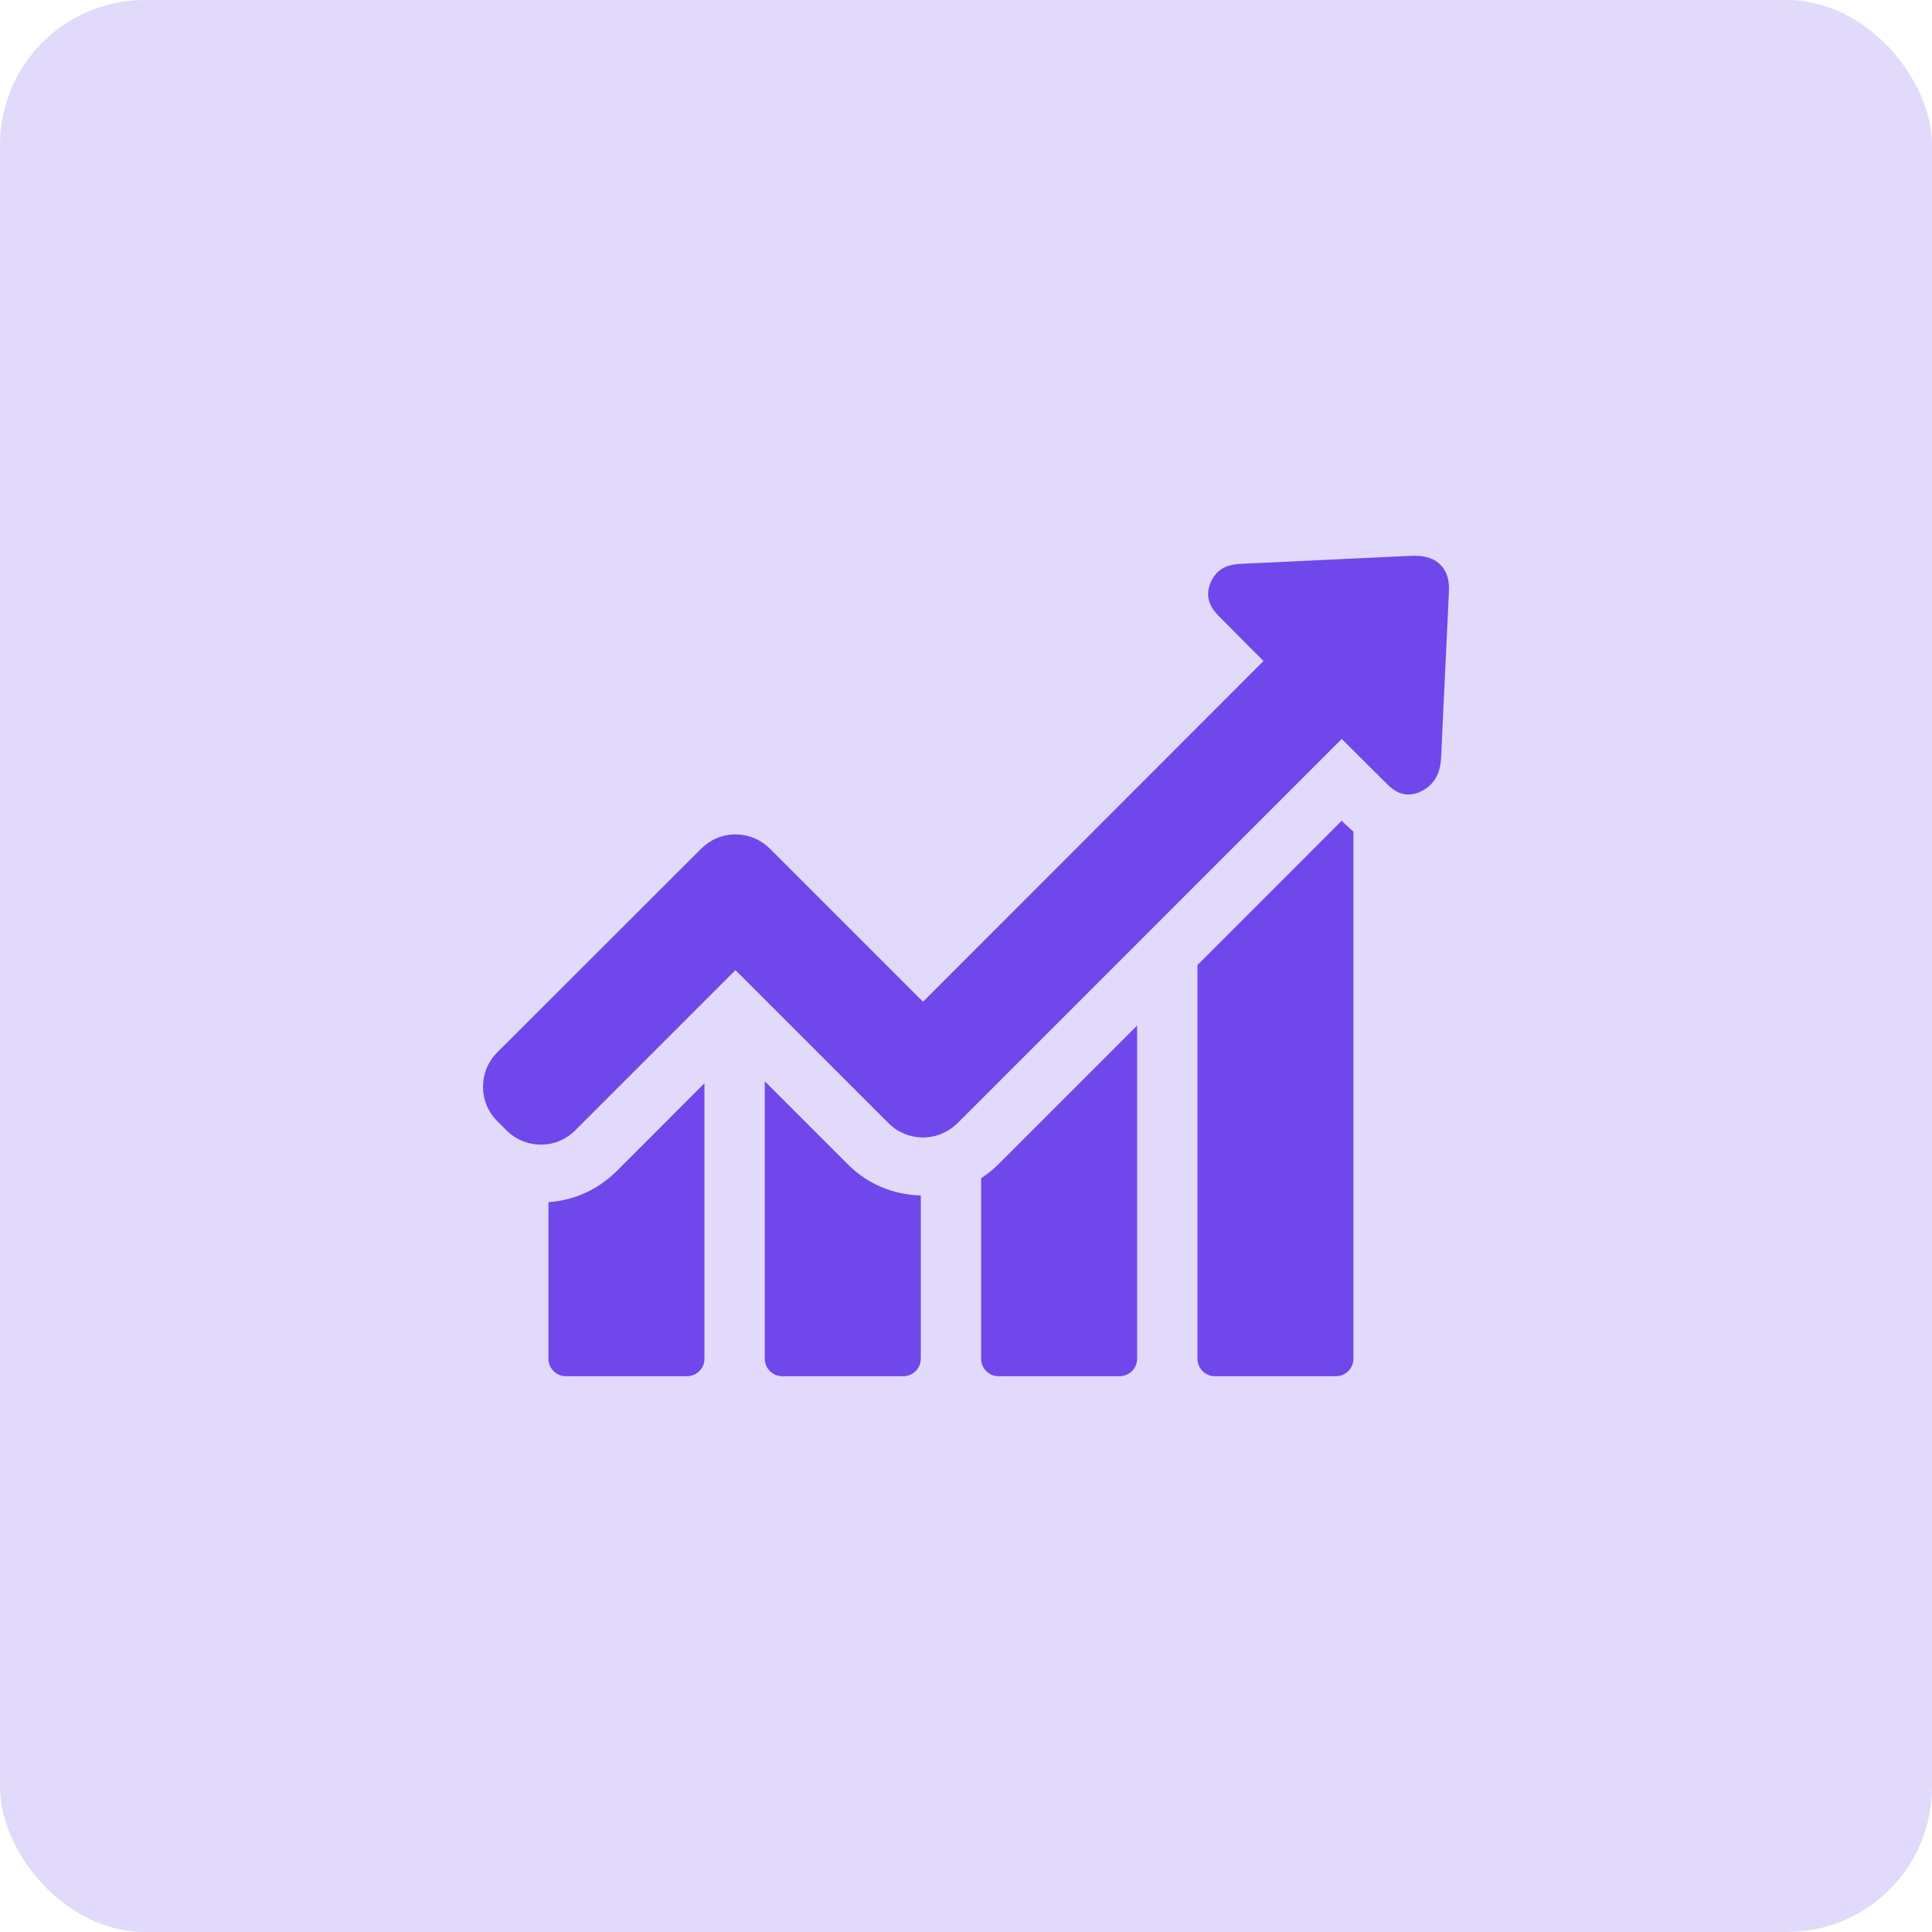
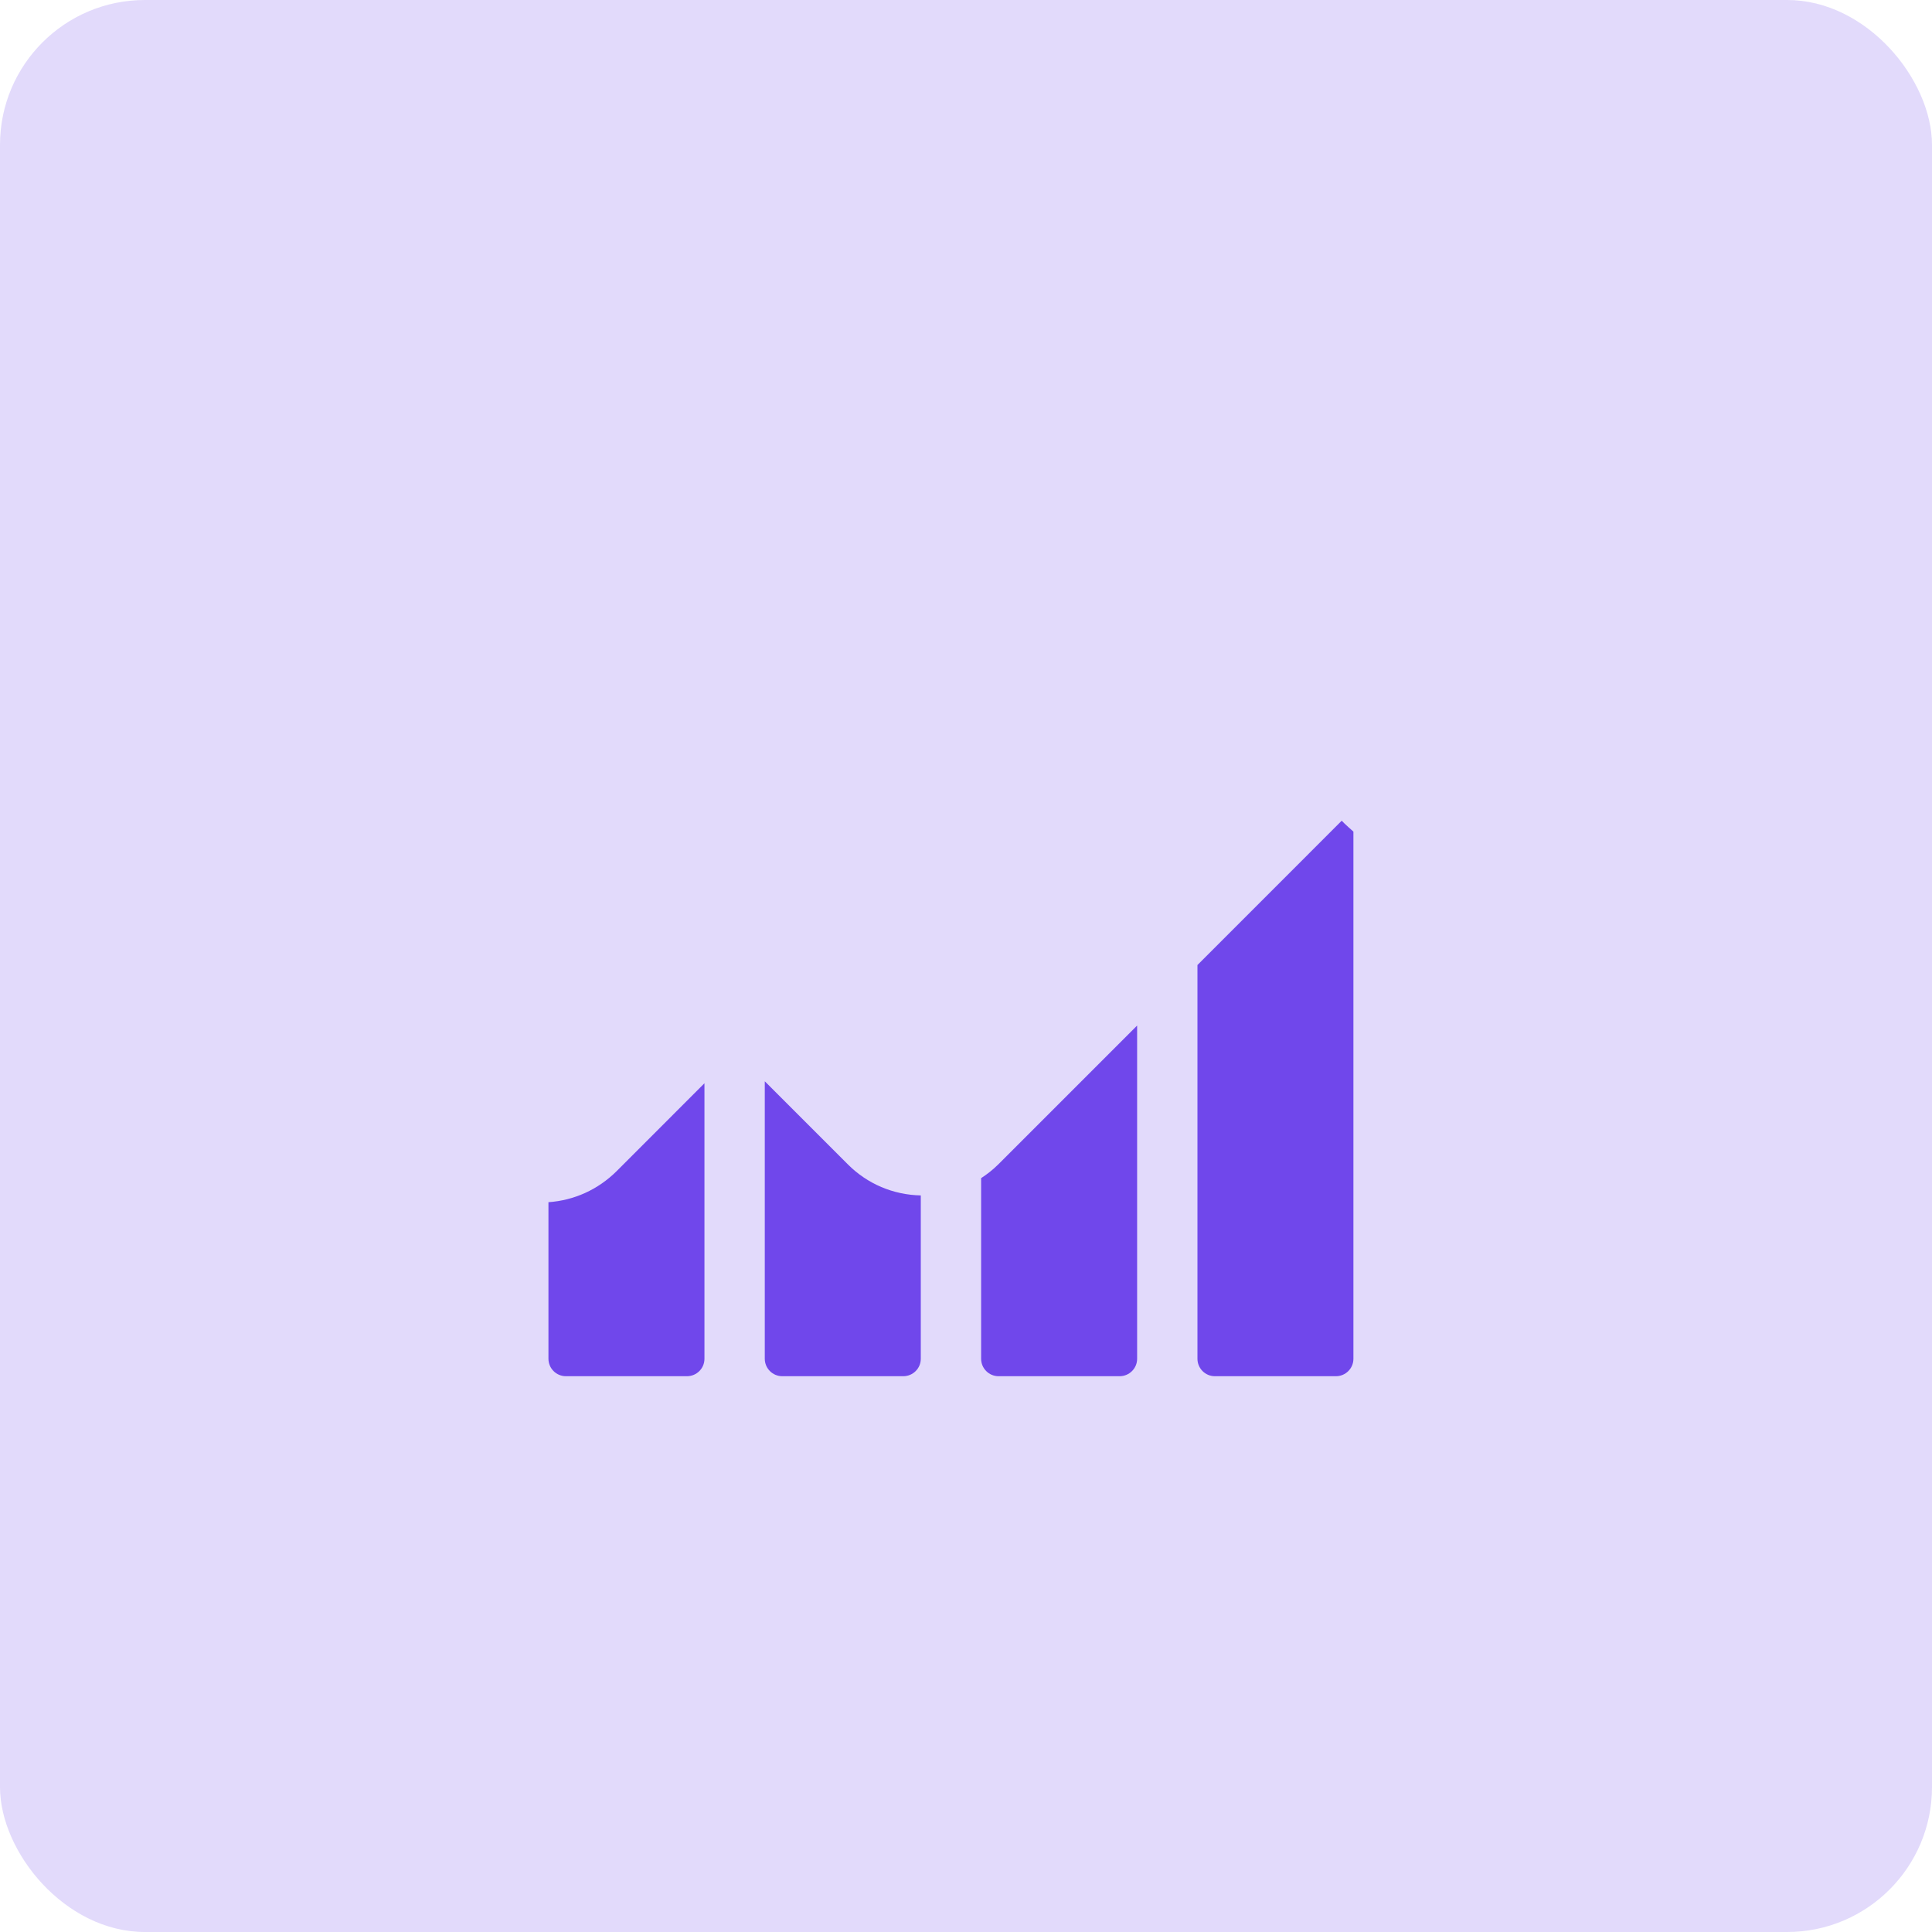
<svg xmlns="http://www.w3.org/2000/svg" width="40" height="40" viewBox="0 0 40 40" fill="none">
  <rect width="40" height="40" rx="3" fill="#7047EB" fill-opacity="0.2" />
  <path d="M11.355 24.89V28.132C11.355 28.329 11.516 28.493 11.717 28.493H14.223C14.421 28.493 14.585 28.333 14.585 28.132V22.428L12.765 24.249C12.379 24.631 11.886 24.853 11.355 24.89ZM15.834 22.387V28.132C15.834 28.329 15.995 28.493 16.196 28.493H18.702C18.899 28.493 19.064 28.333 19.064 28.132V24.75C18.493 24.738 17.959 24.512 17.556 24.109L15.834 22.387ZM20.313 24.392V28.132C20.313 28.329 20.473 28.493 20.675 28.493H23.181C23.378 28.493 23.543 28.333 23.543 28.132V21.233L20.671 24.105C20.559 24.216 20.44 24.31 20.313 24.392ZM27.779 16.992L24.792 19.98V28.132C24.792 28.329 24.952 28.493 25.153 28.493H27.66C27.857 28.493 28.021 28.333 28.021 28.132V17.218C27.939 17.148 27.878 17.087 27.832 17.046L27.779 16.992Z" fill="#7047EB" />
-   <path d="M29.83 11.7C29.711 11.573 29.53 11.507 29.3 11.507H29.234C28.067 11.56 26.904 11.618 25.737 11.671C25.581 11.679 25.367 11.688 25.199 11.856C25.146 11.909 25.105 11.971 25.072 12.045C24.899 12.419 25.142 12.662 25.256 12.777L25.548 13.072C25.75 13.278 25.955 13.483 26.16 13.685L19.11 20.74L15.941 17.572C15.752 17.383 15.498 17.276 15.227 17.276C14.955 17.276 14.705 17.383 14.516 17.572L10.296 21.787C9.901 22.182 9.901 22.819 10.296 23.213L10.485 23.402C10.674 23.591 10.929 23.698 11.2 23.698C11.471 23.698 11.722 23.591 11.911 23.402L15.227 20.086L18.395 23.254C18.584 23.443 18.838 23.55 19.11 23.55C19.381 23.55 19.631 23.443 19.825 23.254L27.779 15.299L28.679 16.195C28.786 16.302 28.934 16.45 29.16 16.45C29.255 16.45 29.349 16.425 29.448 16.372C29.513 16.335 29.571 16.294 29.62 16.244C29.797 16.068 29.83 15.842 29.838 15.665C29.871 14.909 29.908 14.153 29.945 13.393L29.998 12.255C30.011 12.016 29.957 11.831 29.83 11.7Z" fill="#7047EB" />
</svg>